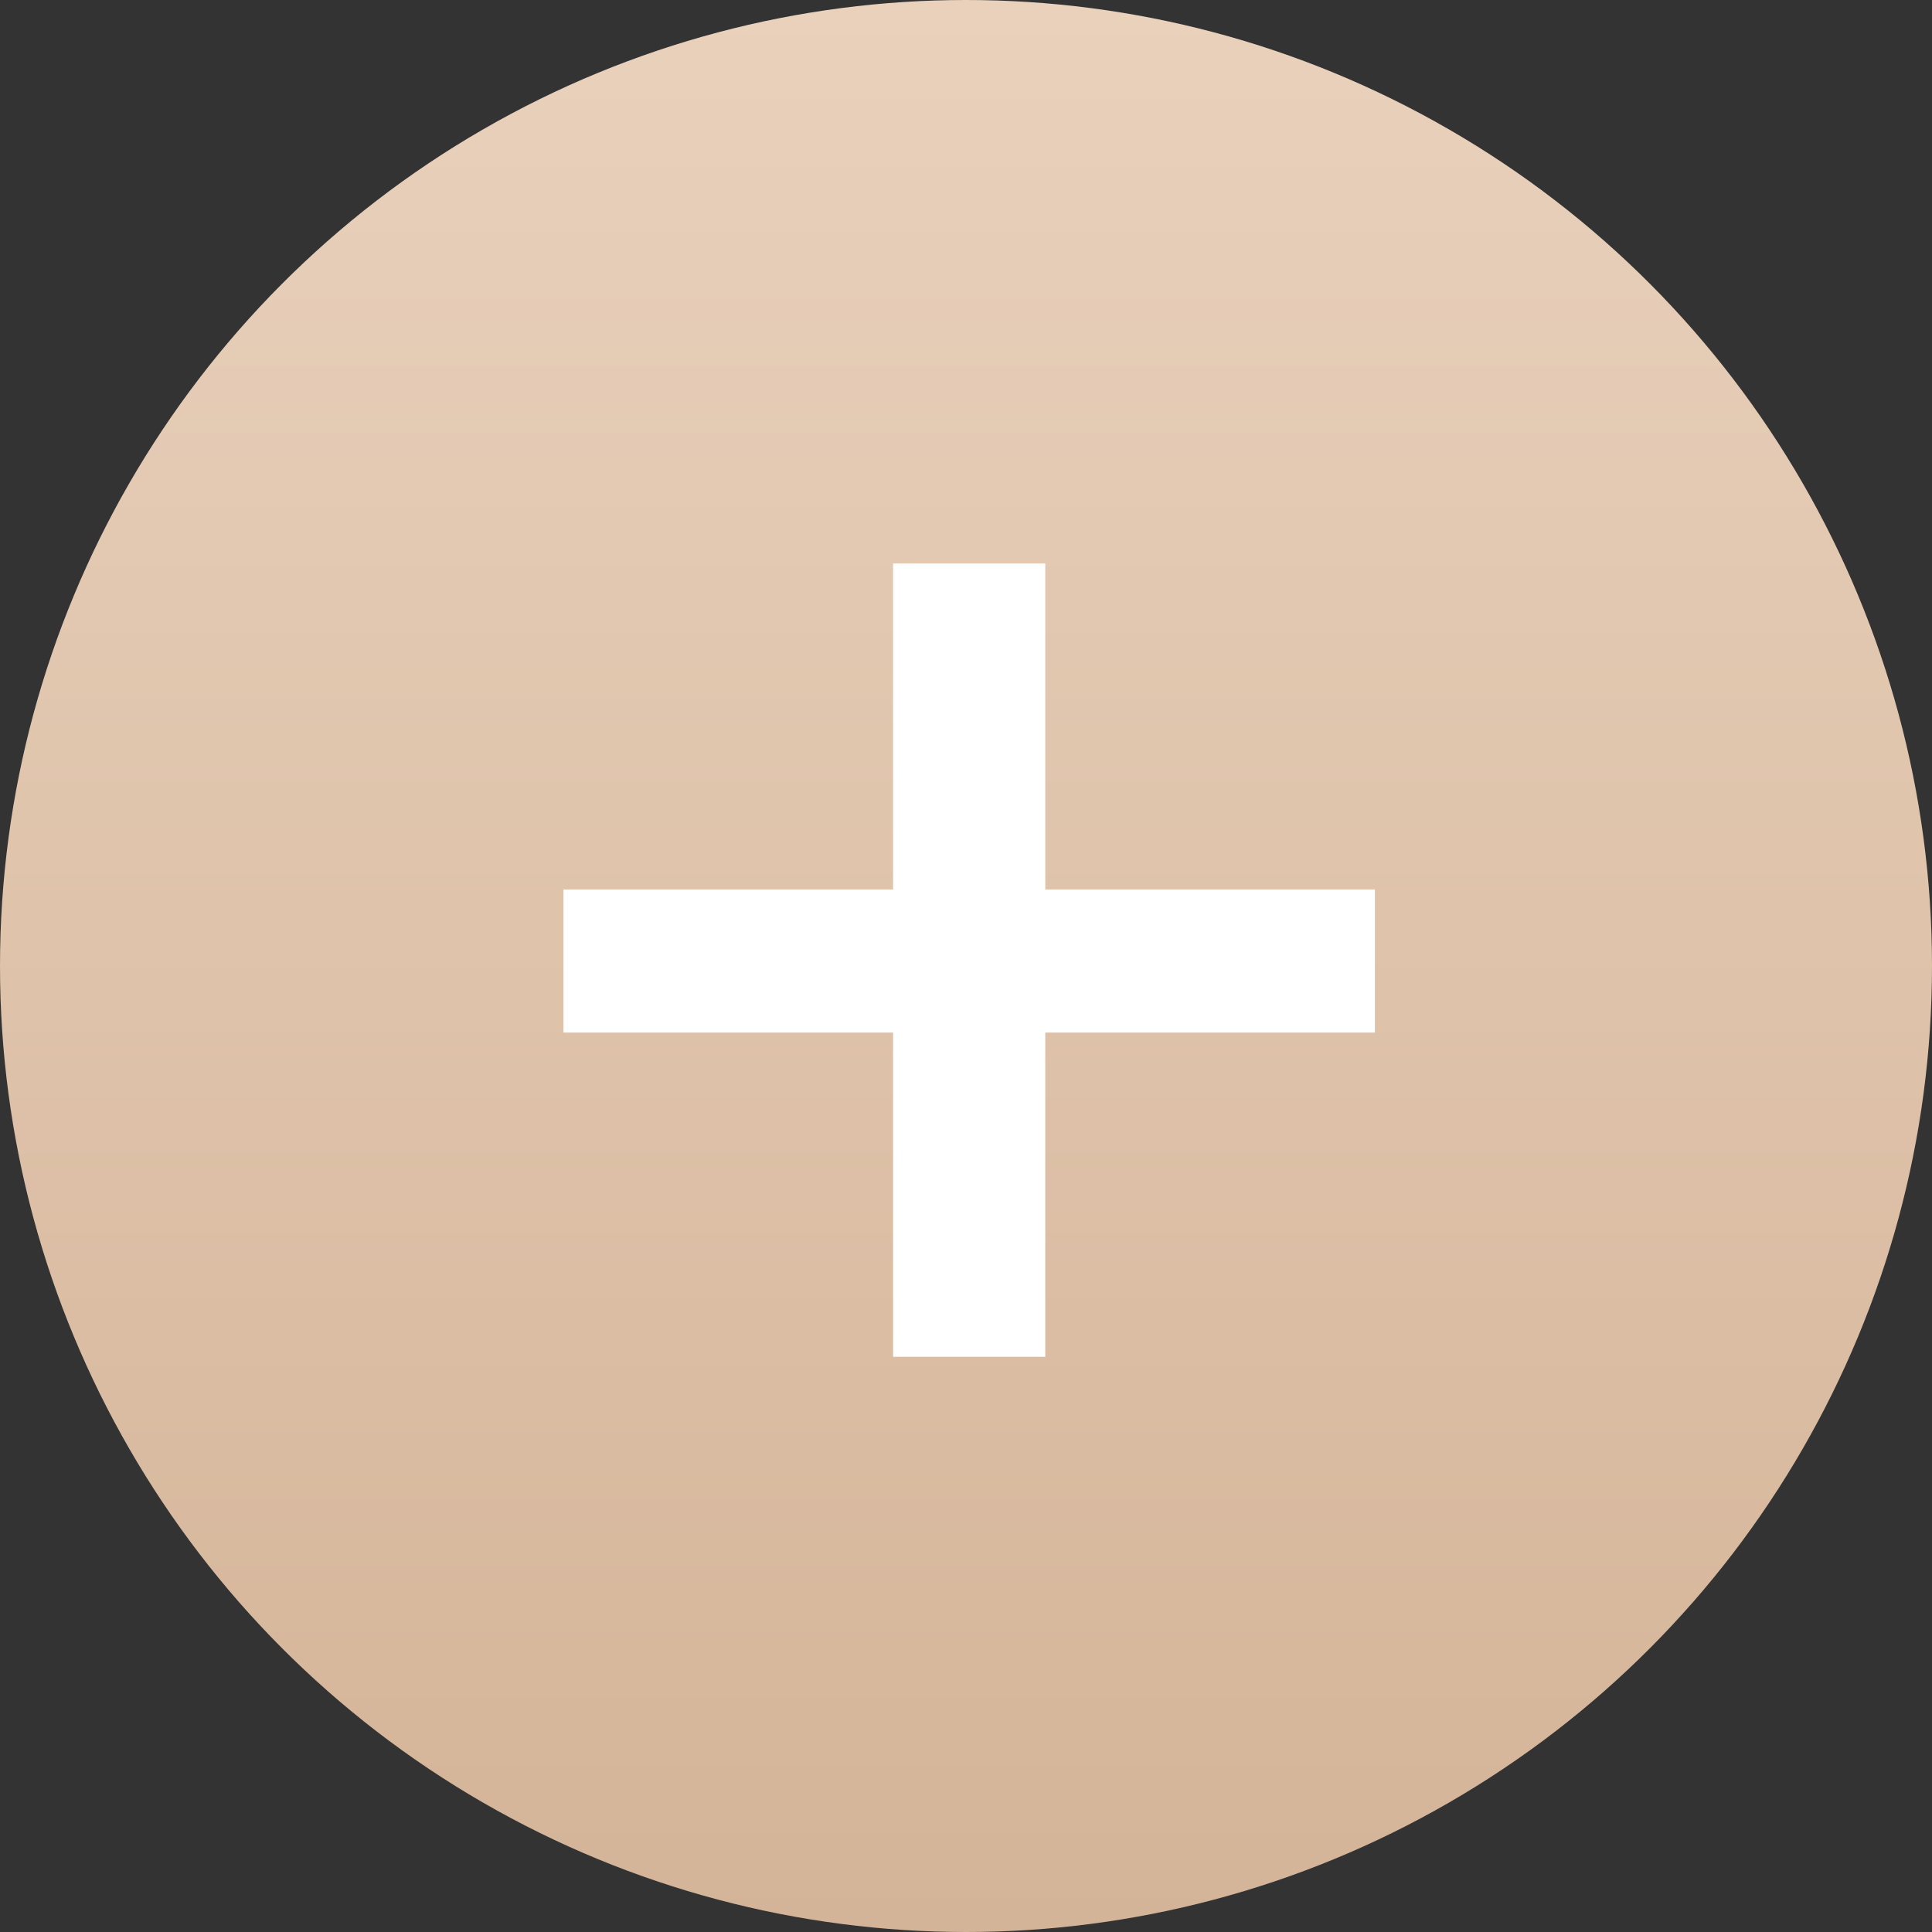
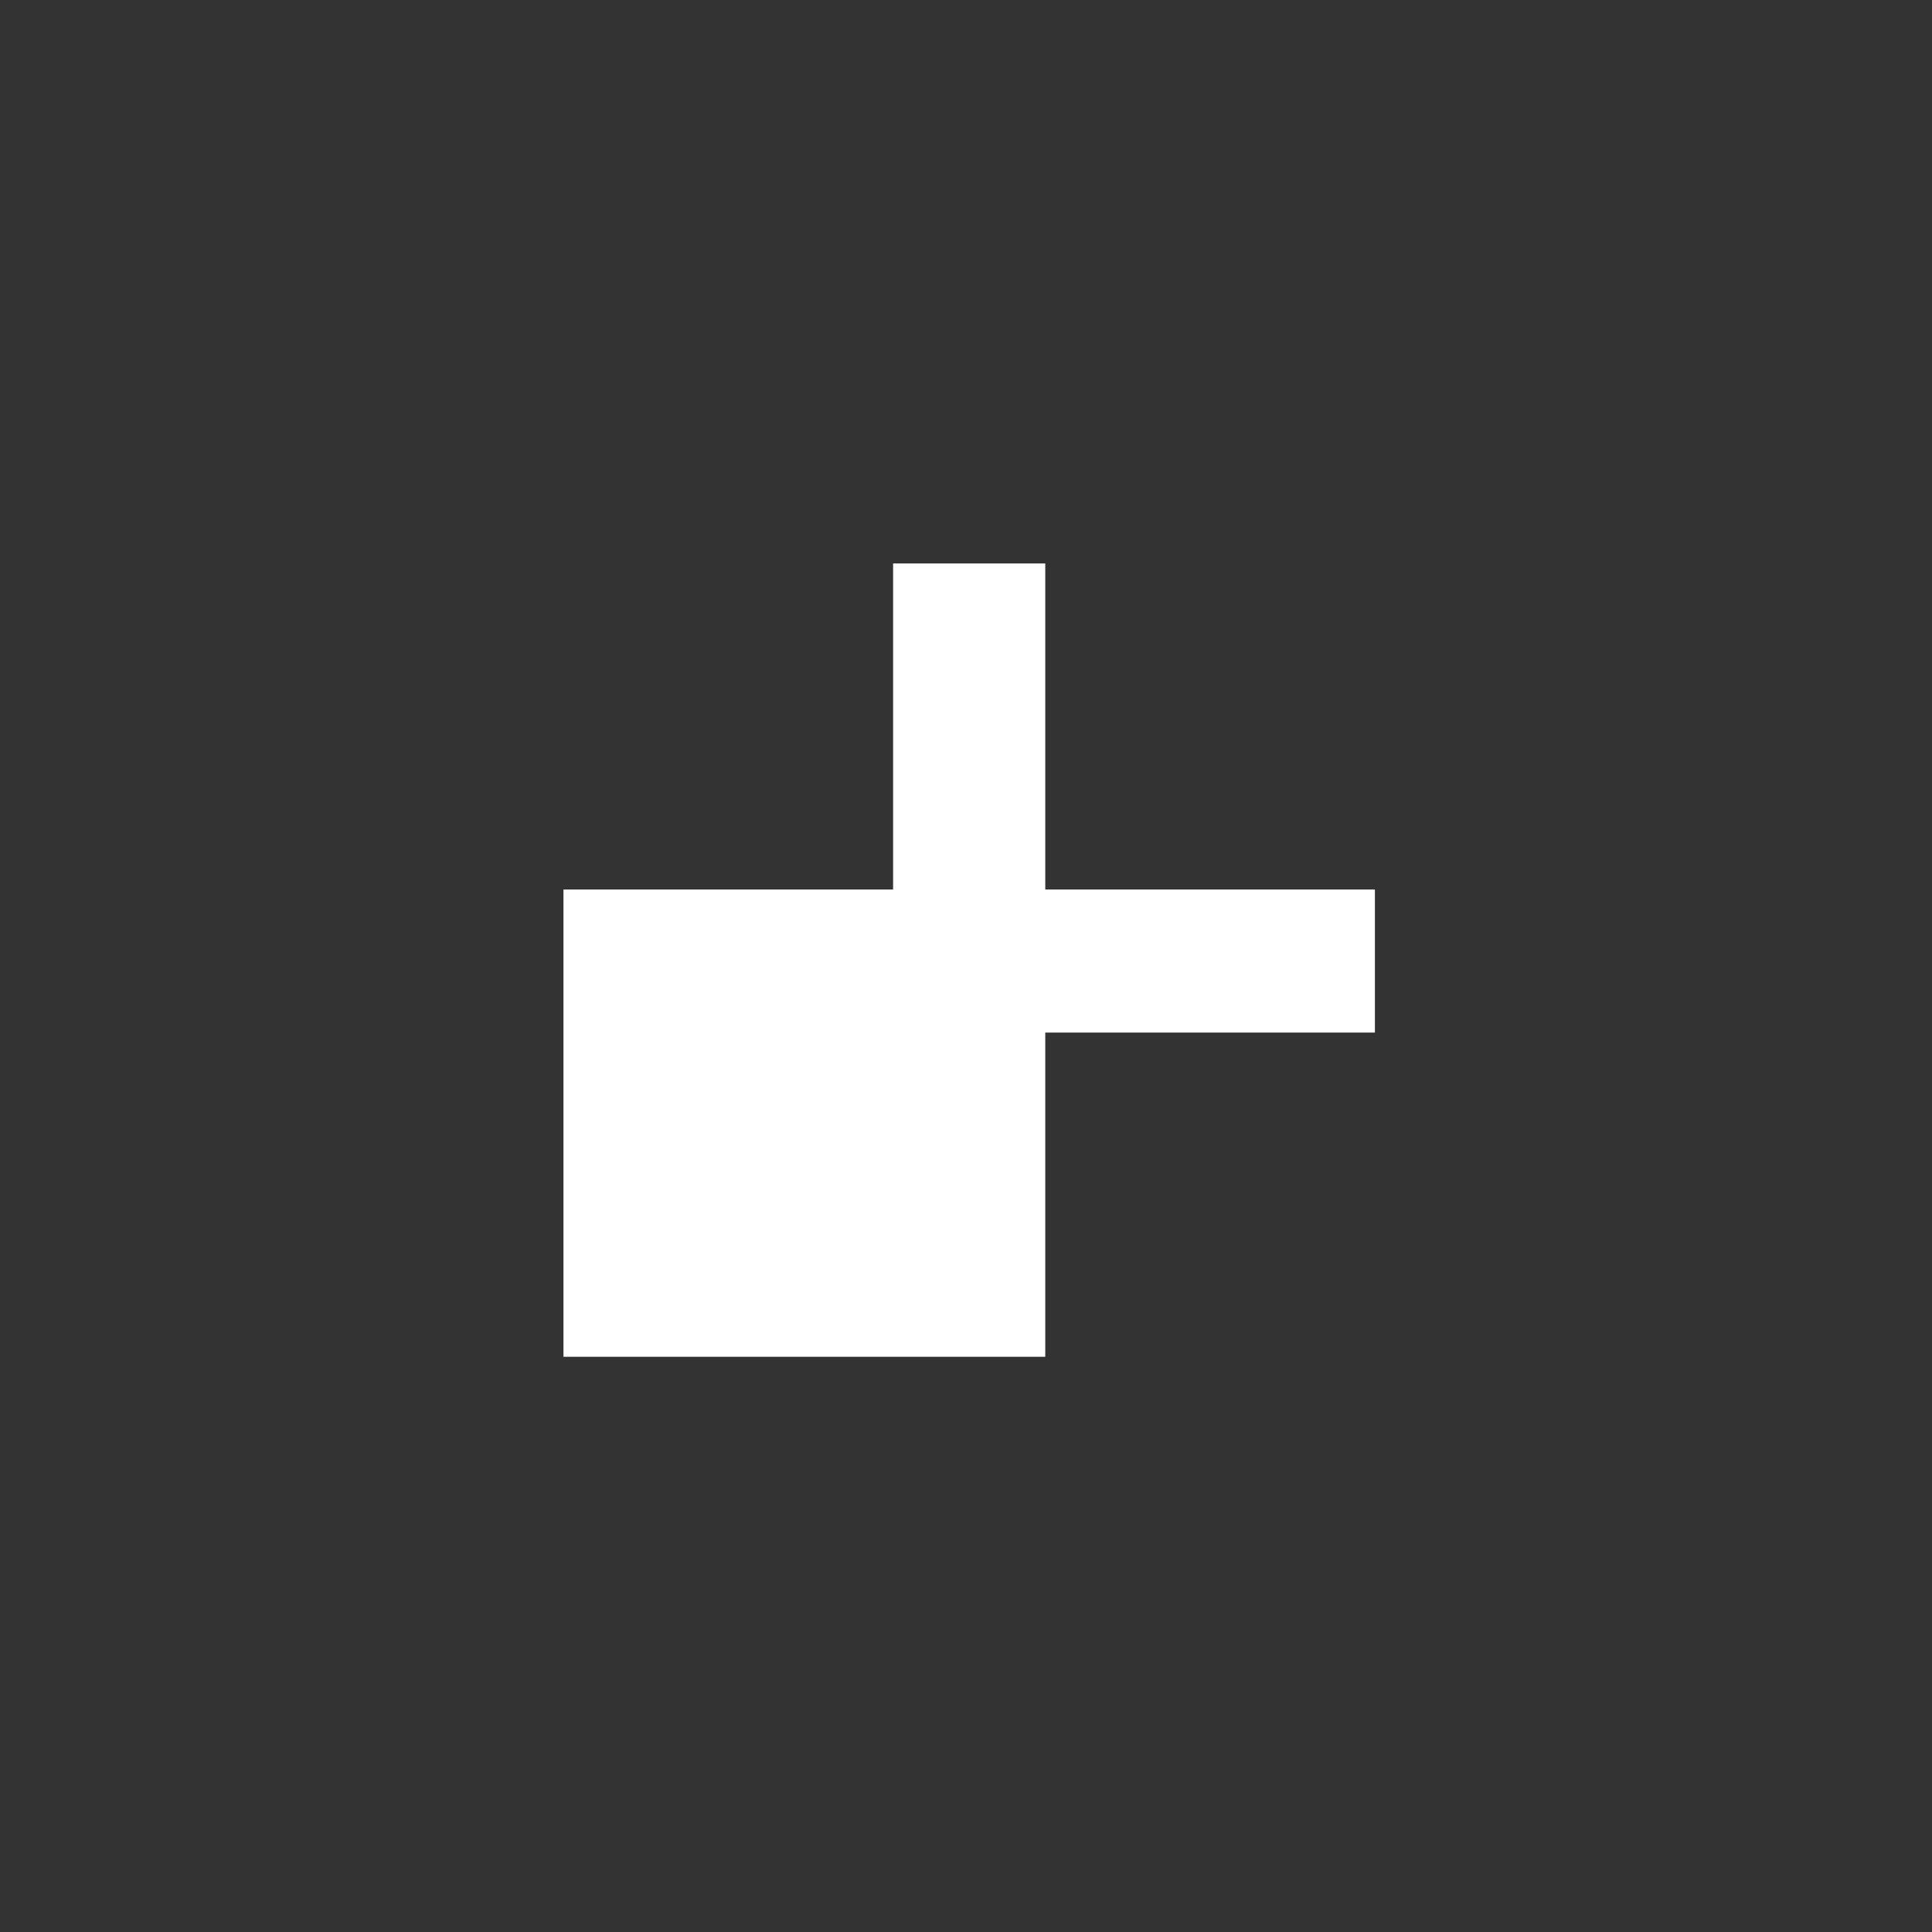
<svg xmlns="http://www.w3.org/2000/svg" width="37" height="37" viewBox="0 0 37 37" fill="none">
  <rect x="0" y="0" width="37" height="37" fill="#333333" stroke="none" />
-   <circle cx="18.5" cy="18.5" r="18.5" fill="url(#paint0_linear_333_276)" />
-   <path d="M26.331 19.775H20.018V25.984H17.104V19.775H10.791V17.035H17.104V10.791H20.018V17.035H26.331V19.775Z" fill="white" />
+   <path d="M26.331 19.775H20.018V25.984H17.104H10.791V17.035H17.104V10.791H20.018V17.035H26.331V19.775Z" fill="white" />
  <defs>
    <linearGradient id="paint0_linear_333_276" x1="18.5" y1="0" x2="18.5" y2="37" gradientUnits="userSpaceOnUse">
      <stop stop-color="#E9D1BC" />
      <stop offset="1" stop-color="#D4B498" />
    </linearGradient>
  </defs>
</svg>